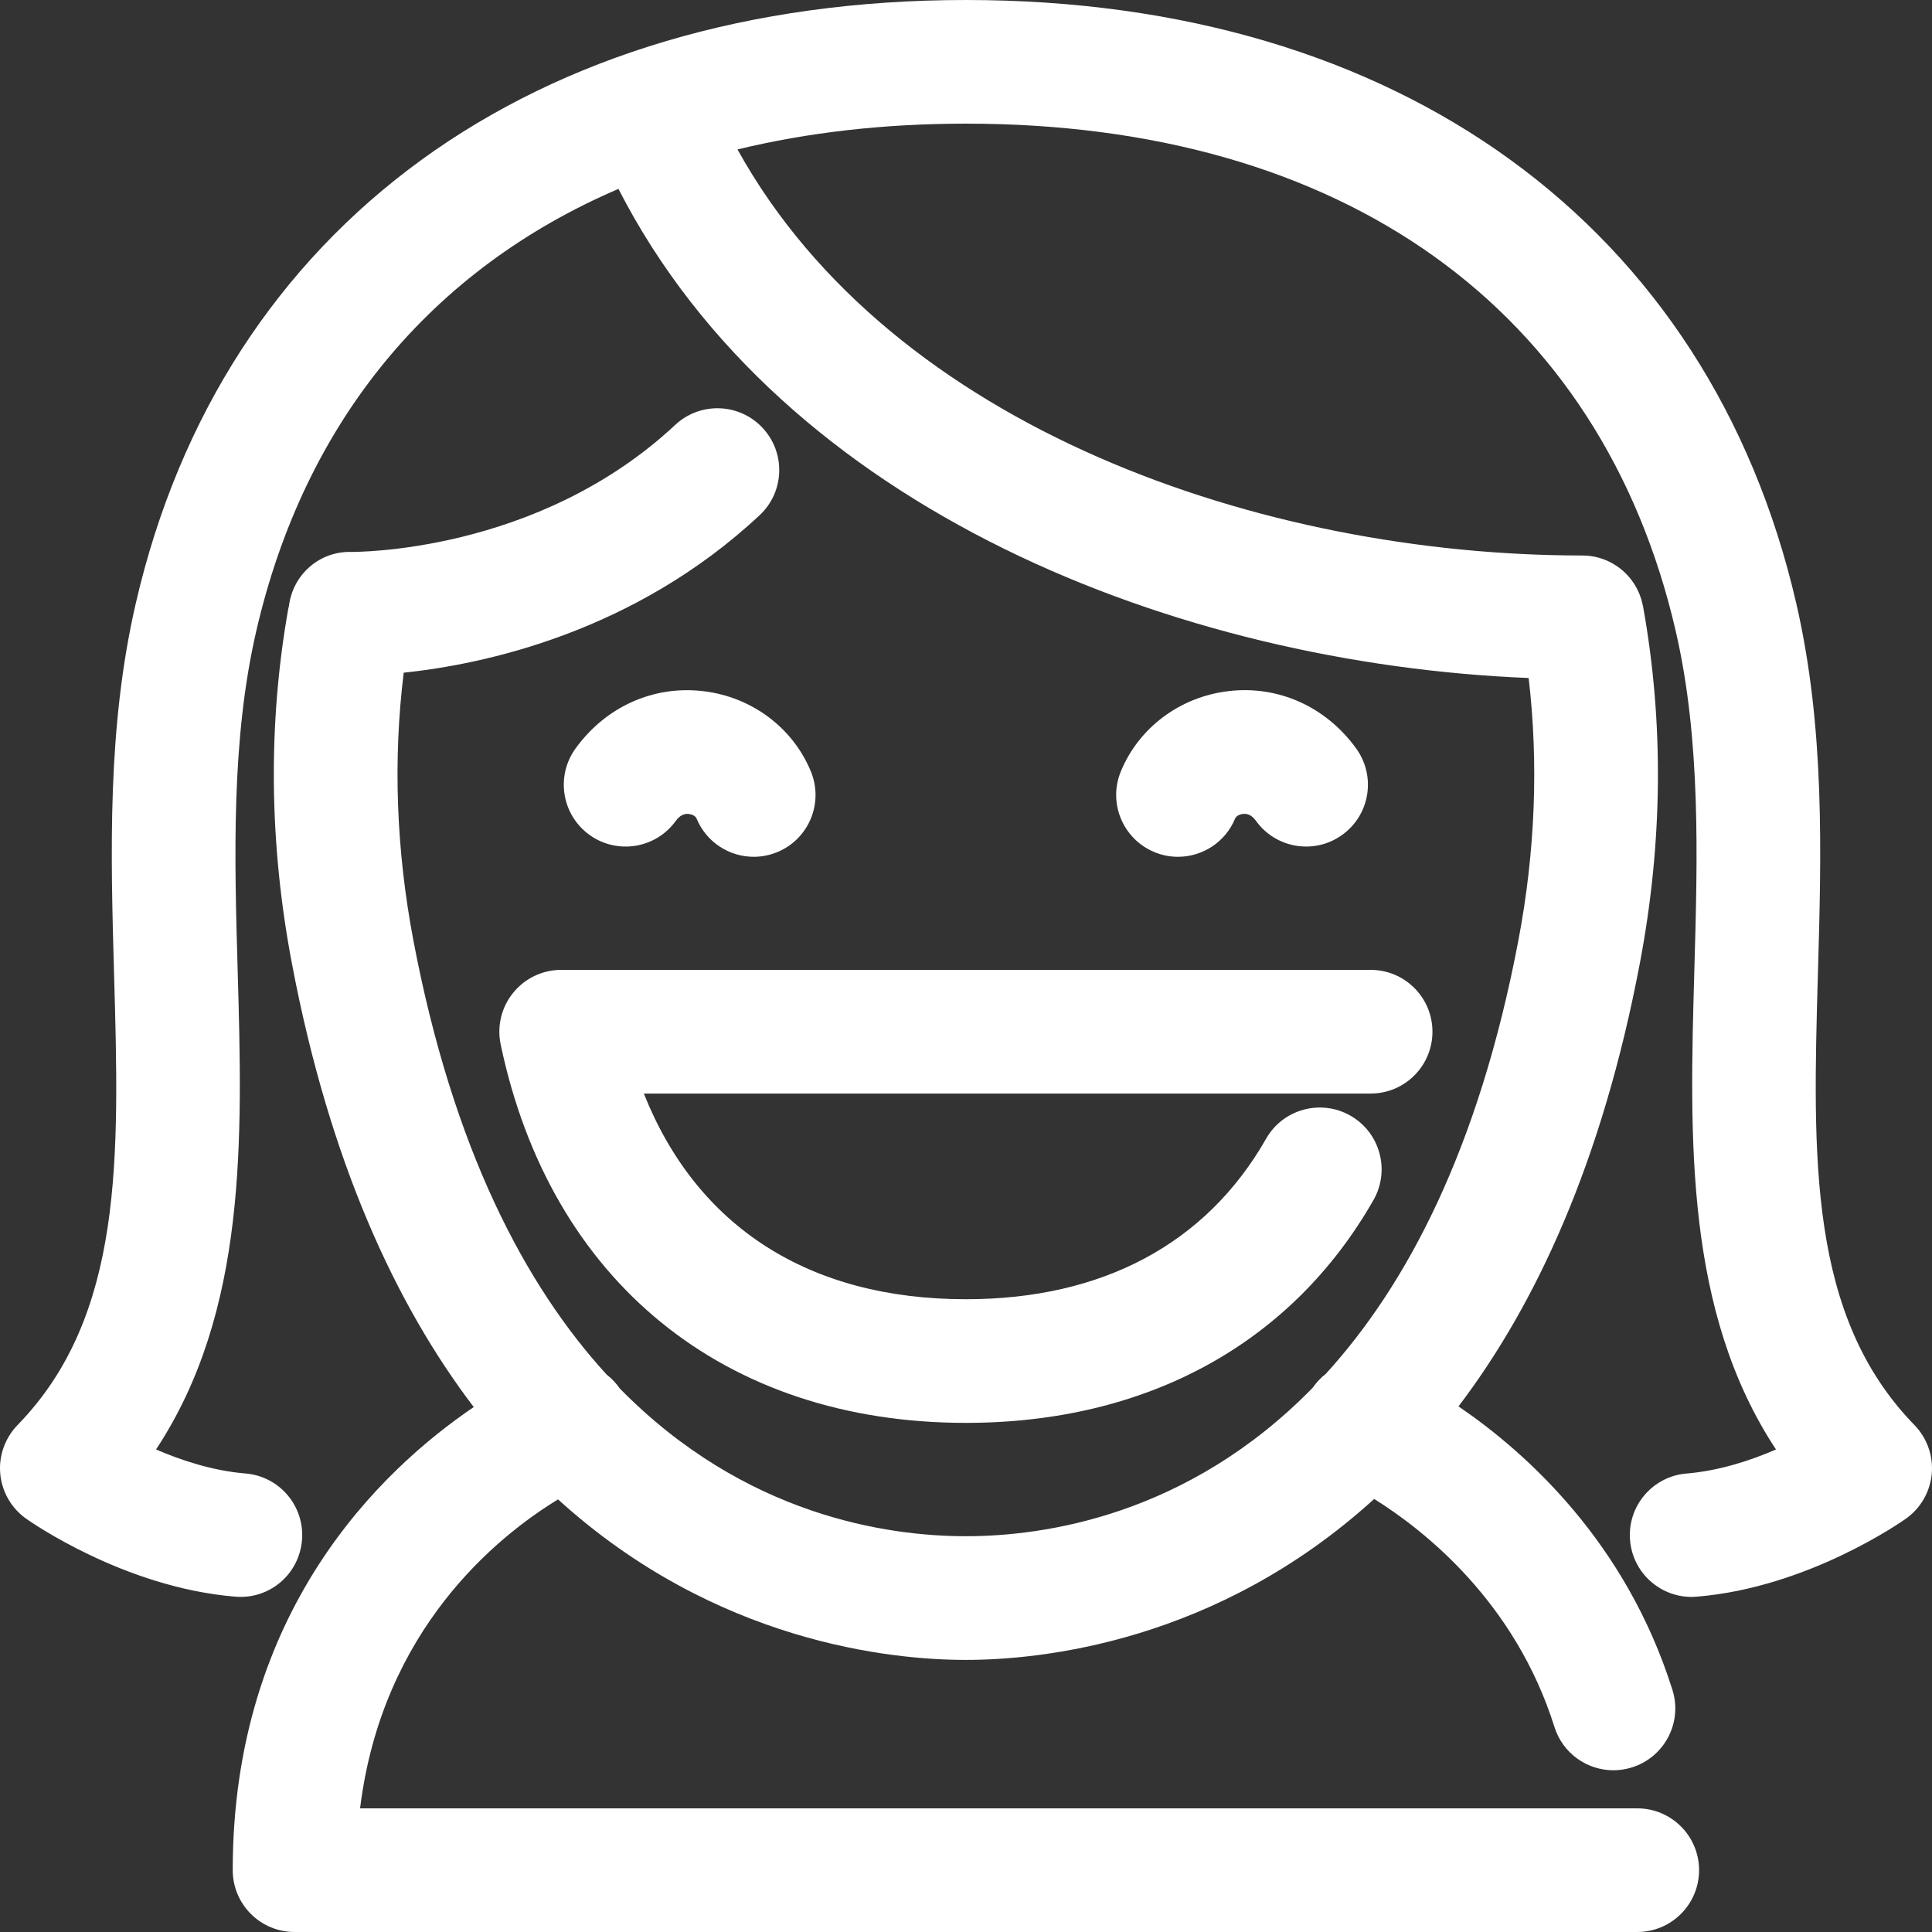
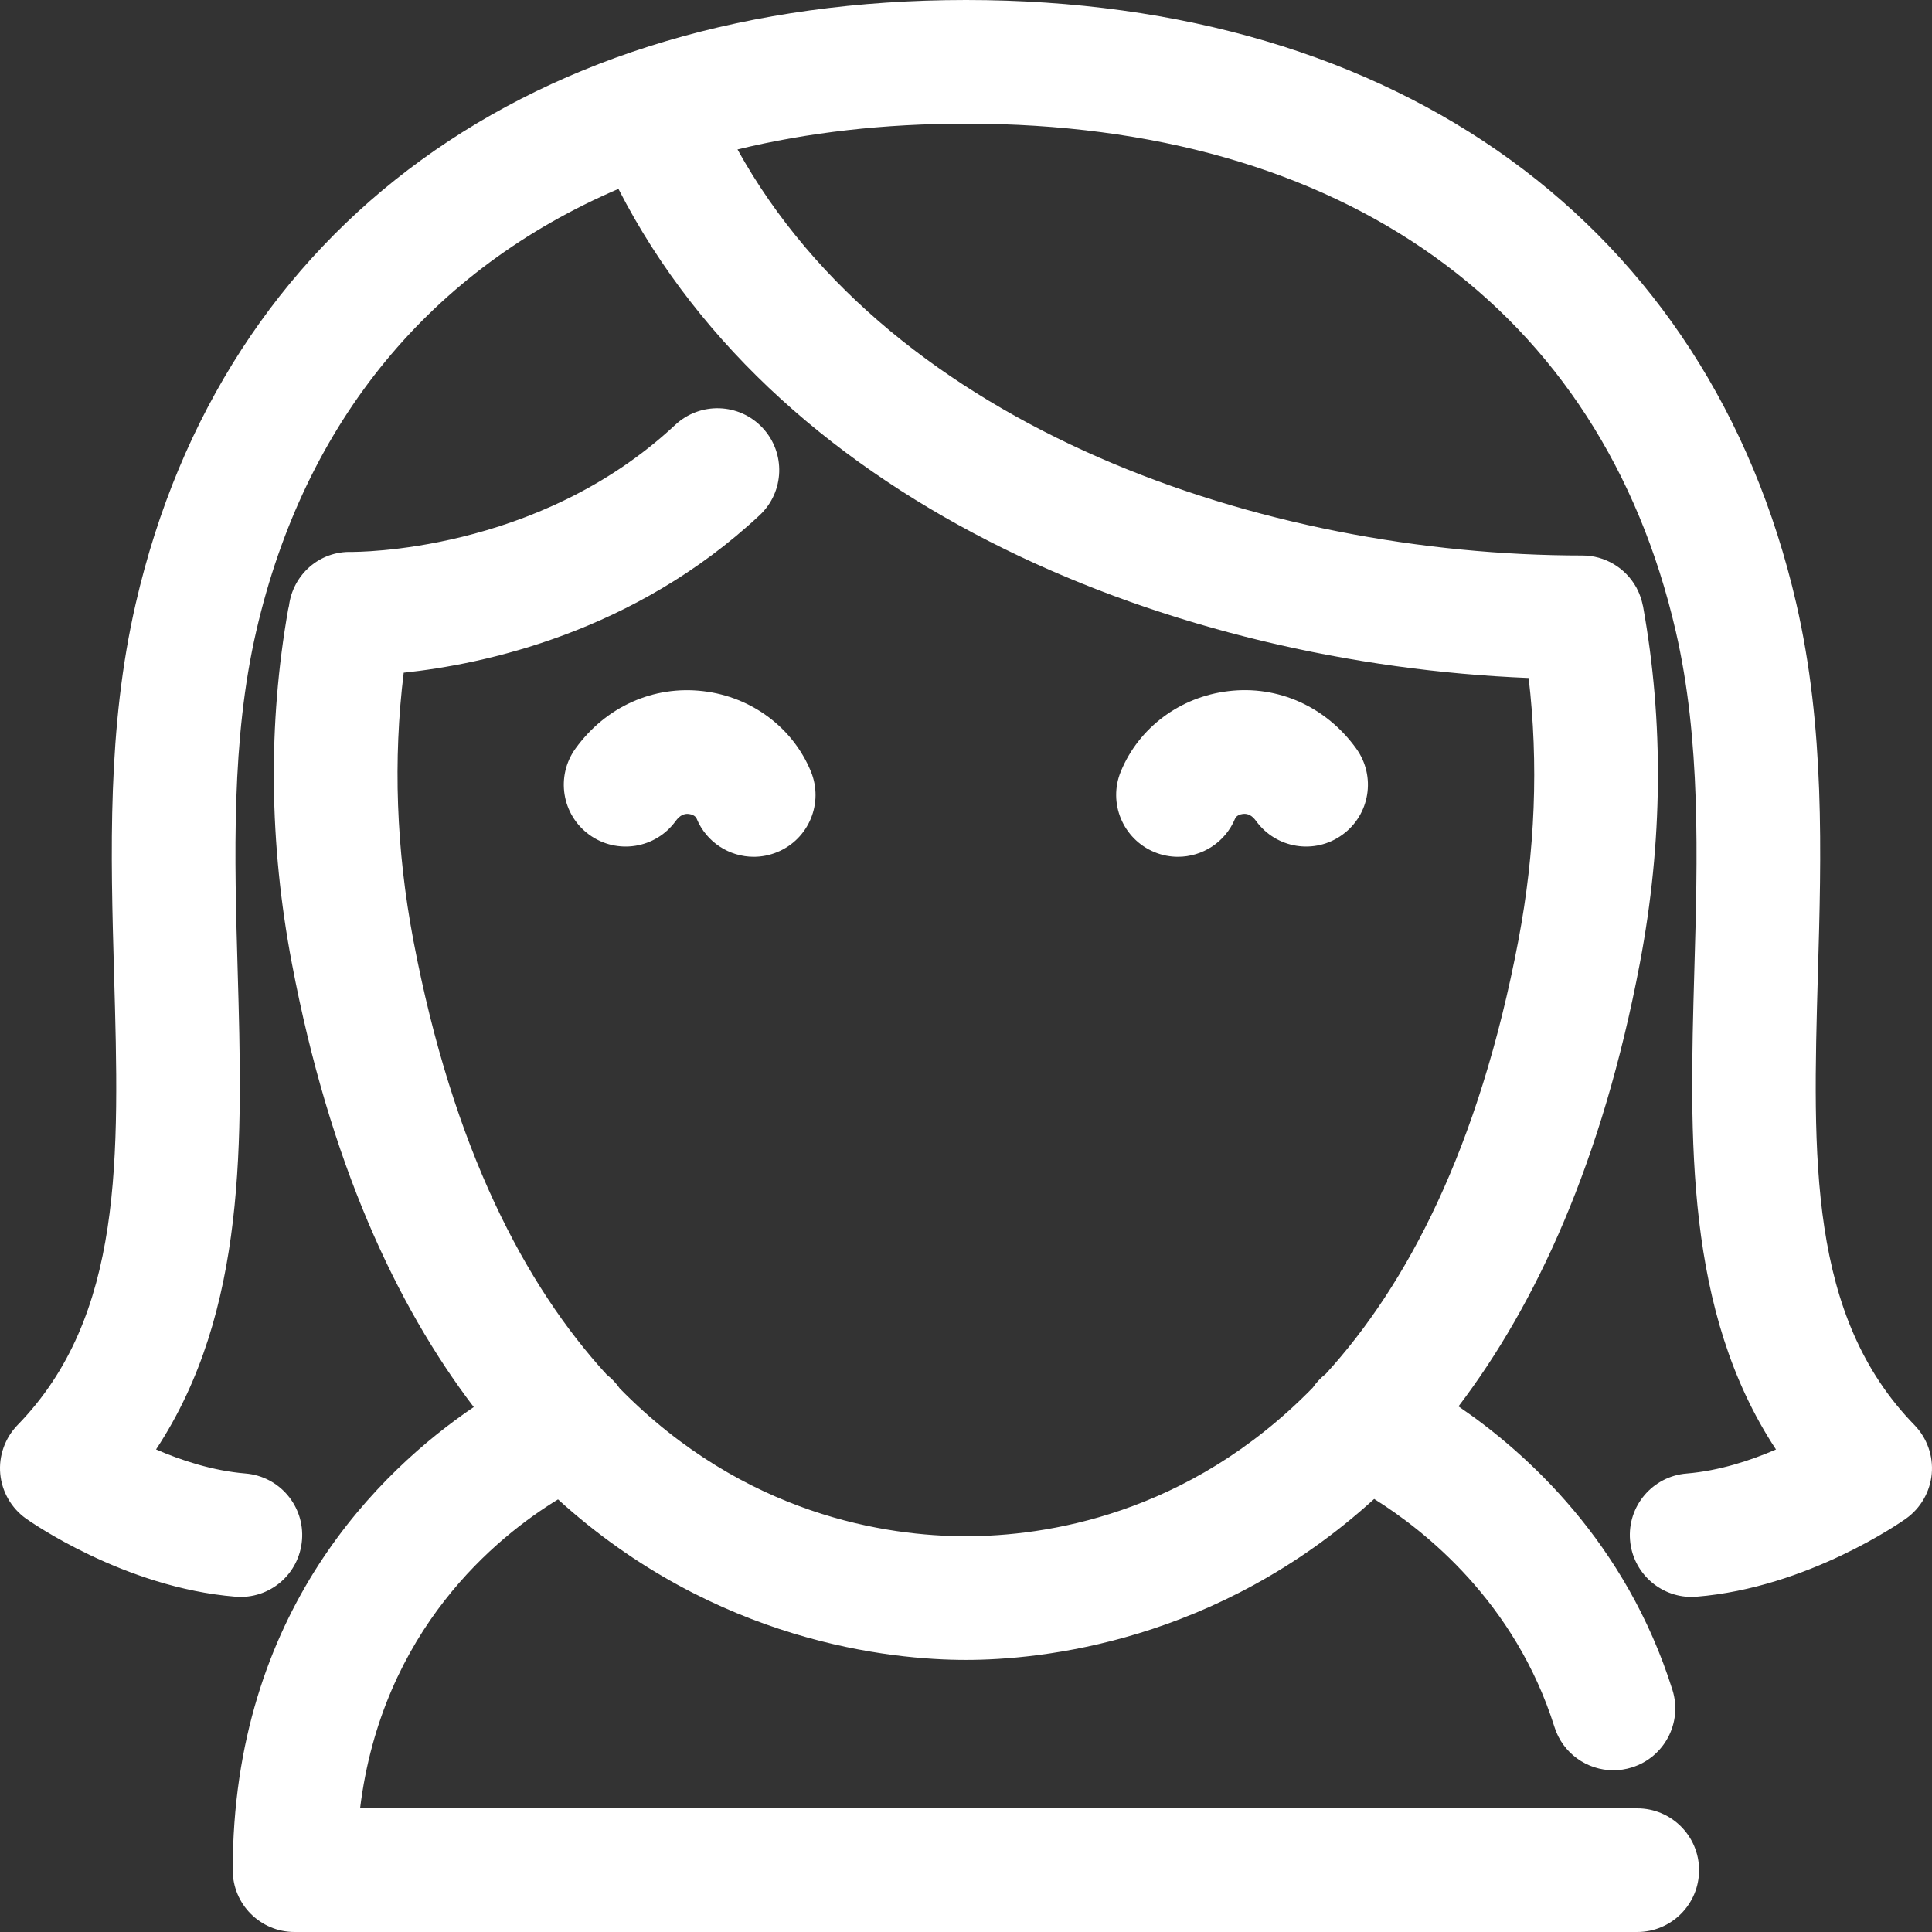
<svg xmlns="http://www.w3.org/2000/svg" width="48" height="48" viewBox="0 0 48 48" fill="none">
  <rect x="0" y="0" width="48" height="48" fill="#333333" stroke="none" />
  <g clip-path="url(#clip0_2400_479)">
    <path d="M47.564 35.405C44.924 32.695 45.036 28.761 45.165 24.206C45.252 21.194 45.34 18.08 44.628 14.992C42.462 5.605 34.75 0 24 0C13.248 0 5.537 5.605 3.373 14.992C2.66 18.08 2.749 21.194 2.834 24.206C2.964 28.761 3.076 32.694 0.436 35.405C0.124 35.727 -0.034 36.169 0.006 36.615C0.047 37.061 0.28 37.468 0.645 37.728C0.743 37.798 3.082 39.444 5.849 39.669C6.701 39.74 7.435 39.108 7.503 38.262C7.572 37.418 6.943 36.676 6.097 36.608C5.289 36.541 4.508 36.285 3.877 36.011C6.146 32.571 6.024 28.283 5.905 24.118C5.824 21.301 5.742 18.387 6.366 15.682C7.571 10.457 10.723 6.685 15.365 4.693C19.458 12.682 29.274 16.492 37.979 16.845C38.227 18.966 38.143 21.151 37.725 23.358C36.742 28.538 34.952 31.927 32.937 34.135C32.814 34.23 32.705 34.346 32.614 34.478C29.503 37.661 25.94 38.167 23.997 38.167C22.058 38.167 18.506 37.663 15.399 34.497C15.307 34.363 15.197 34.248 15.073 34.152C13.052 31.944 11.255 28.552 10.269 23.358C9.843 21.106 9.764 18.876 10.03 16.713C12.004 16.506 15.748 15.721 18.873 12.8C19.493 12.221 19.525 11.25 18.946 10.63C18.368 10.011 17.395 9.977 16.775 10.557C13.338 13.768 8.778 13.707 8.745 13.713C7.938 13.683 7.276 14.278 7.179 15.053C7.172 15.082 7.164 15.11 7.159 15.14C6.656 17.992 6.686 20.949 7.251 23.931C8.19 28.882 9.842 32.425 11.77 34.958C9.463 36.523 5.782 40.028 5.782 46.463C5.782 47.312 6.469 48 7.318 48H40.677C41.525 48 42.213 47.312 42.213 46.464C42.213 45.615 41.525 44.928 40.677 44.928H8.946C9.494 40.481 12.349 38.177 13.864 37.252C17.784 40.813 22.151 41.24 23.997 41.24C25.845 41.24 30.219 40.812 34.141 37.241C35.397 38.025 37.642 39.8 38.62 42.906C38.825 43.562 39.432 43.982 40.084 43.982C40.237 43.982 40.392 43.959 40.547 43.91C41.356 43.655 41.806 42.793 41.551 41.984C40.399 38.324 37.936 36.1 36.236 34.941C38.159 32.409 39.805 28.871 40.742 23.93C41.313 20.922 41.339 17.939 40.821 15.063C40.819 15.057 40.818 15.051 40.816 15.045C40.811 15.019 40.805 14.993 40.798 14.967C40.792 14.943 40.787 14.918 40.779 14.894C40.773 14.872 40.765 14.85 40.757 14.829C40.748 14.802 40.738 14.774 40.727 14.748C40.721 14.733 40.714 14.718 40.707 14.704C40.693 14.671 40.678 14.639 40.661 14.608C40.658 14.601 40.654 14.595 40.65 14.588C40.383 14.109 39.873 13.8 39.312 13.801C39.311 13.801 39.31 13.801 39.309 13.801C31.412 13.801 22.173 10.666 18.323 3.713C20.065 3.29 21.963 3.072 24 3.072C33.358 3.072 39.786 7.669 41.634 15.684C42.258 18.388 42.176 21.301 42.095 24.119C41.977 28.284 41.855 32.572 44.124 36.012C43.492 36.286 42.712 36.542 41.904 36.609C41.059 36.677 40.429 37.418 40.498 38.263C40.563 39.067 41.235 39.675 42.027 39.675C42.069 39.675 42.11 39.673 42.152 39.669C44.917 39.445 47.257 37.799 47.355 37.729C47.721 37.468 47.953 37.061 47.994 36.615C48.033 36.169 47.877 35.727 47.564 35.405Z" fill="white" />
    <path d="M29.266 21.287C29.868 21.287 30.441 20.93 30.686 20.337C30.714 20.27 30.804 20.23 30.878 20.222C31.007 20.207 31.109 20.263 31.206 20.396C31.703 21.083 32.663 21.239 33.35 20.74C34.038 20.243 34.191 19.283 33.694 18.596C32.944 17.557 31.753 17.022 30.52 17.171C29.321 17.312 28.297 18.075 27.848 19.163C27.523 19.947 27.897 20.845 28.68 21.17C28.872 21.25 29.071 21.287 29.266 21.287Z" fill="white" />
    <path d="M17.474 17.172C16.234 17.024 15.05 17.558 14.299 18.596C13.802 19.284 13.956 20.244 14.643 20.741C15.332 21.238 16.291 21.084 16.788 20.397C16.886 20.264 16.991 20.208 17.115 20.223C17.189 20.231 17.279 20.27 17.307 20.337C17.551 20.929 18.124 21.287 18.727 21.287C18.922 21.287 19.12 21.249 19.312 21.17C20.096 20.847 20.469 19.948 20.145 19.164C19.696 18.077 18.673 17.313 17.474 17.172Z" fill="white" />
-     <path d="M12.75 24.665C12.458 25.024 12.344 25.495 12.439 25.948C13.673 31.835 17.994 35.351 23.998 35.351C28.491 35.351 32.087 33.384 34.124 29.814C34.544 29.077 34.288 28.139 33.551 27.718C32.814 27.299 31.876 27.553 31.456 28.291C29.968 30.901 27.39 32.279 23.999 32.279C20.098 32.279 17.315 30.481 15.996 27.169H34.053C34.902 27.169 35.589 26.481 35.589 25.632C35.589 24.785 34.902 24.096 34.053 24.096H13.942C13.48 24.096 13.042 24.305 12.75 24.665Z" fill="white" />
  </g>
  <defs>
    <clipPath id="clip0_2400_479">
      <rect width="48" height="48" fill="white" />
    </clipPath>
  </defs>
</svg>